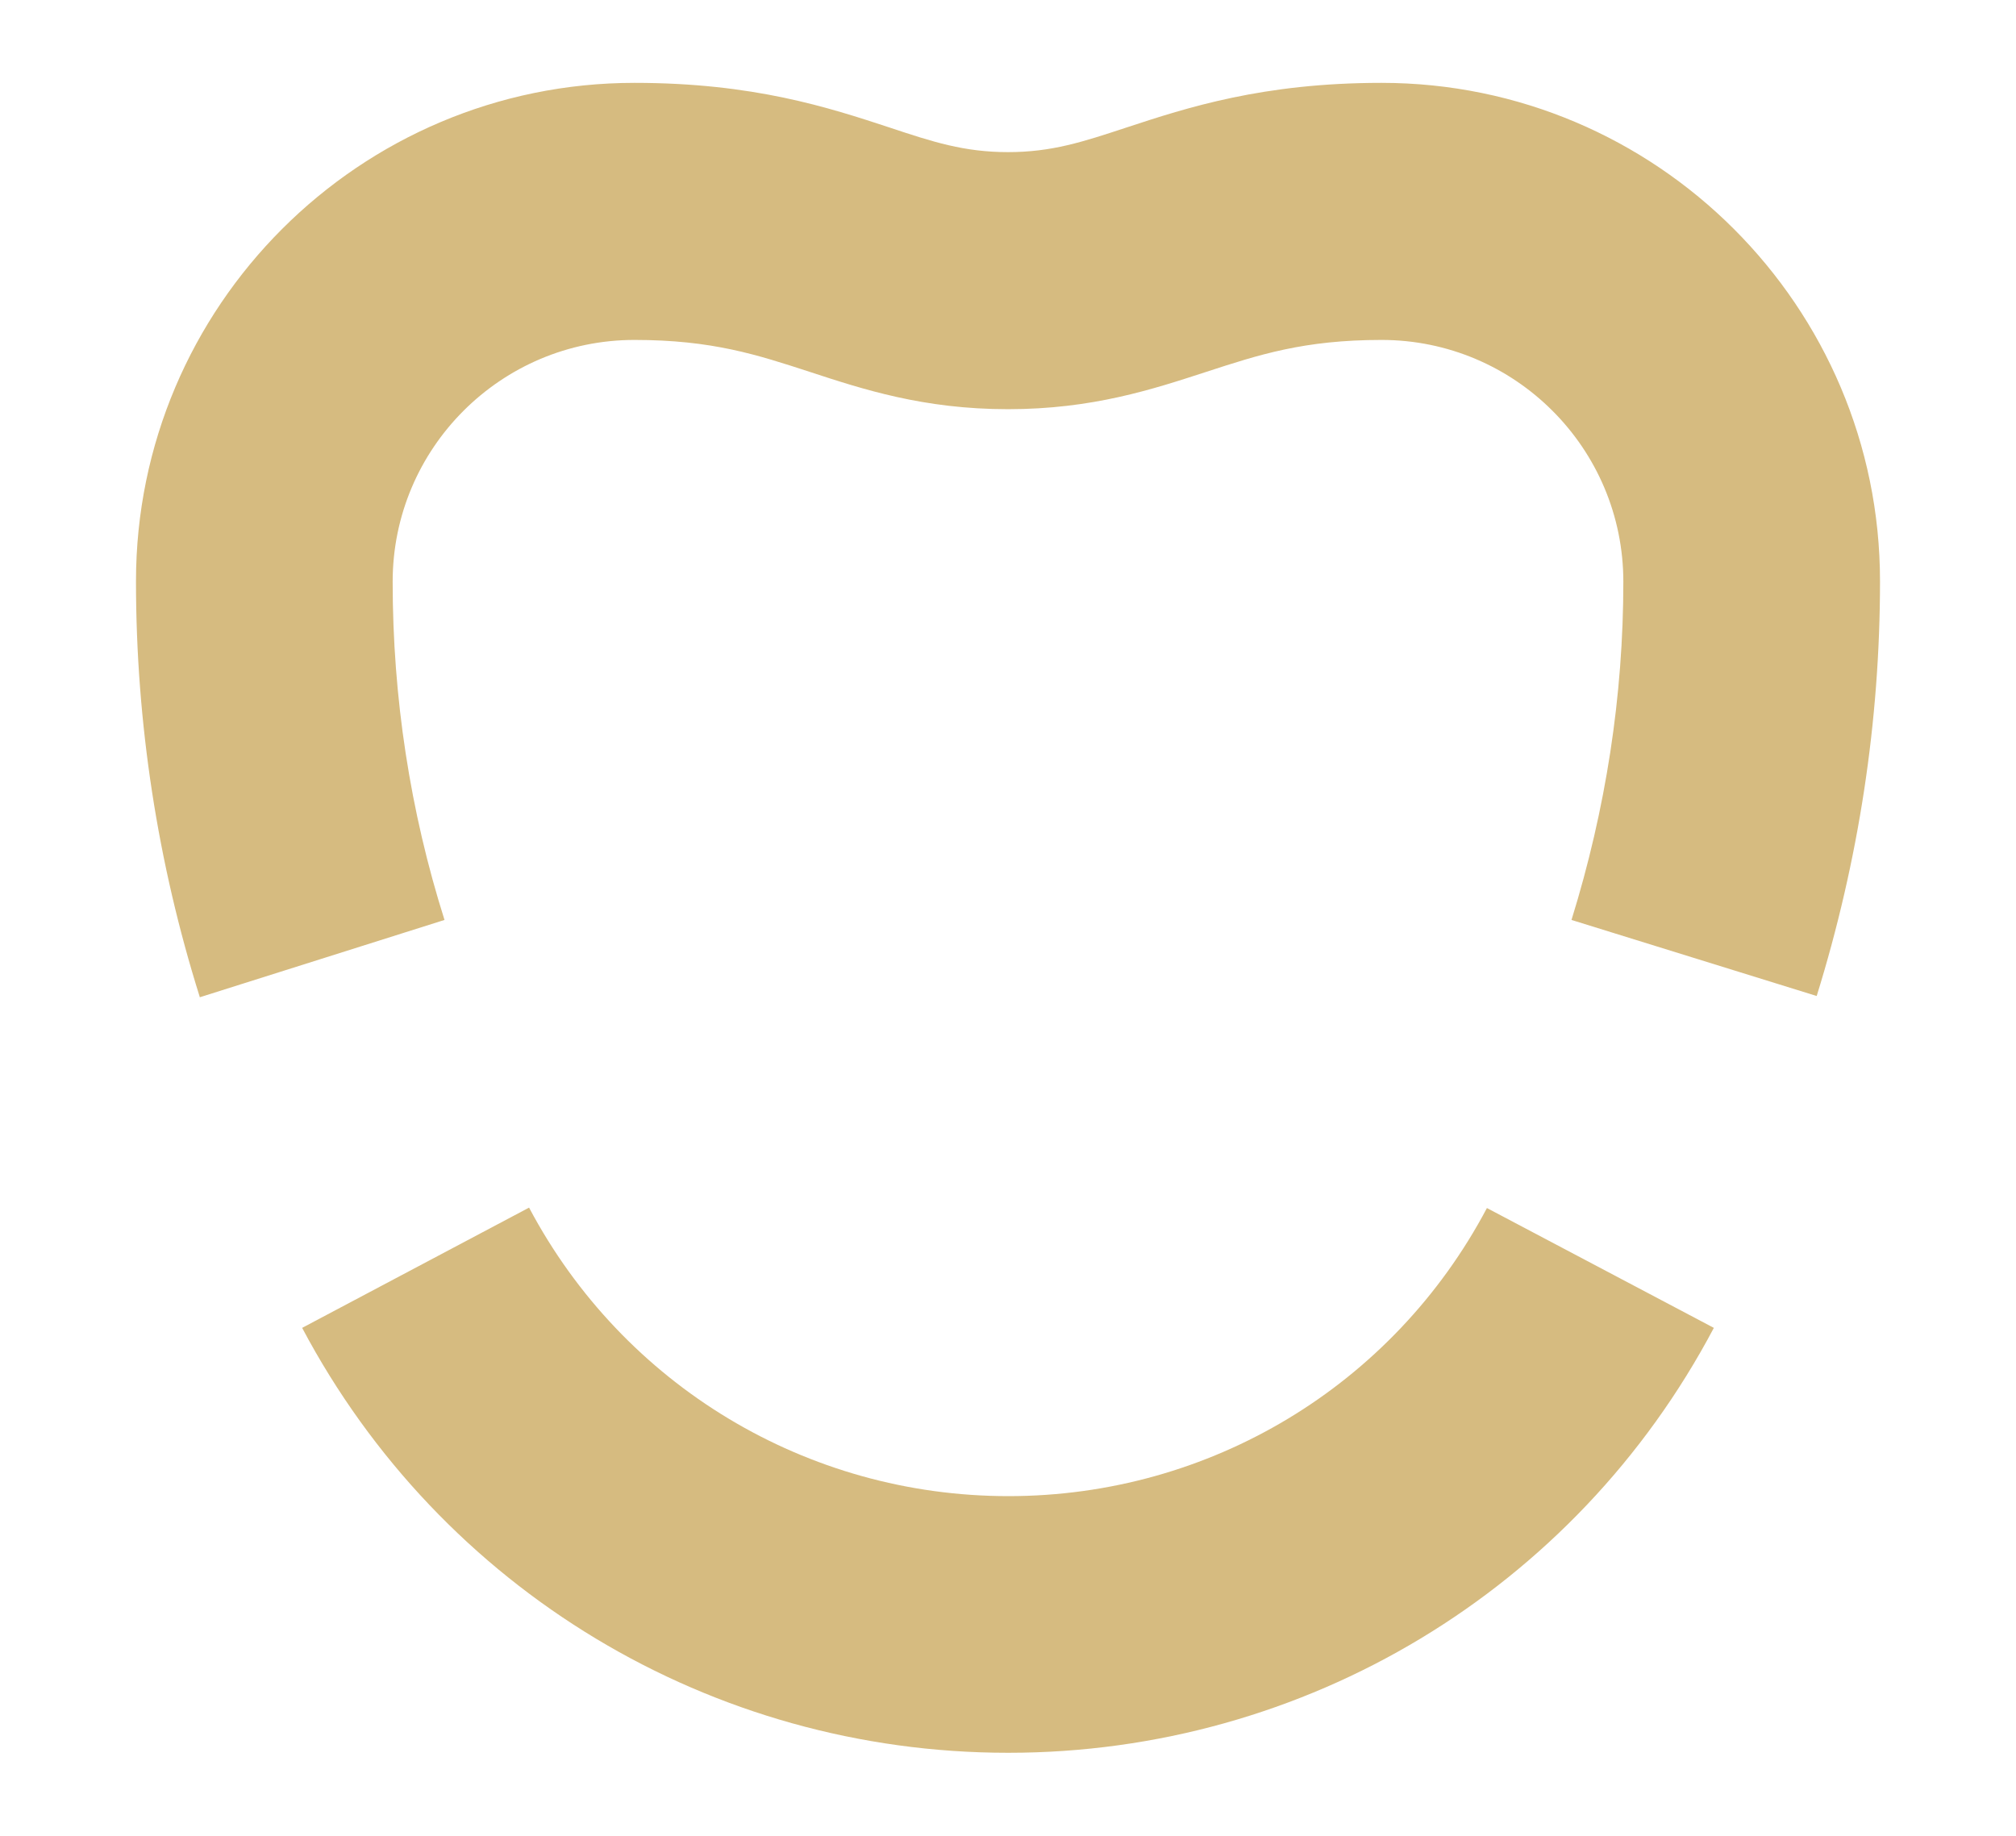
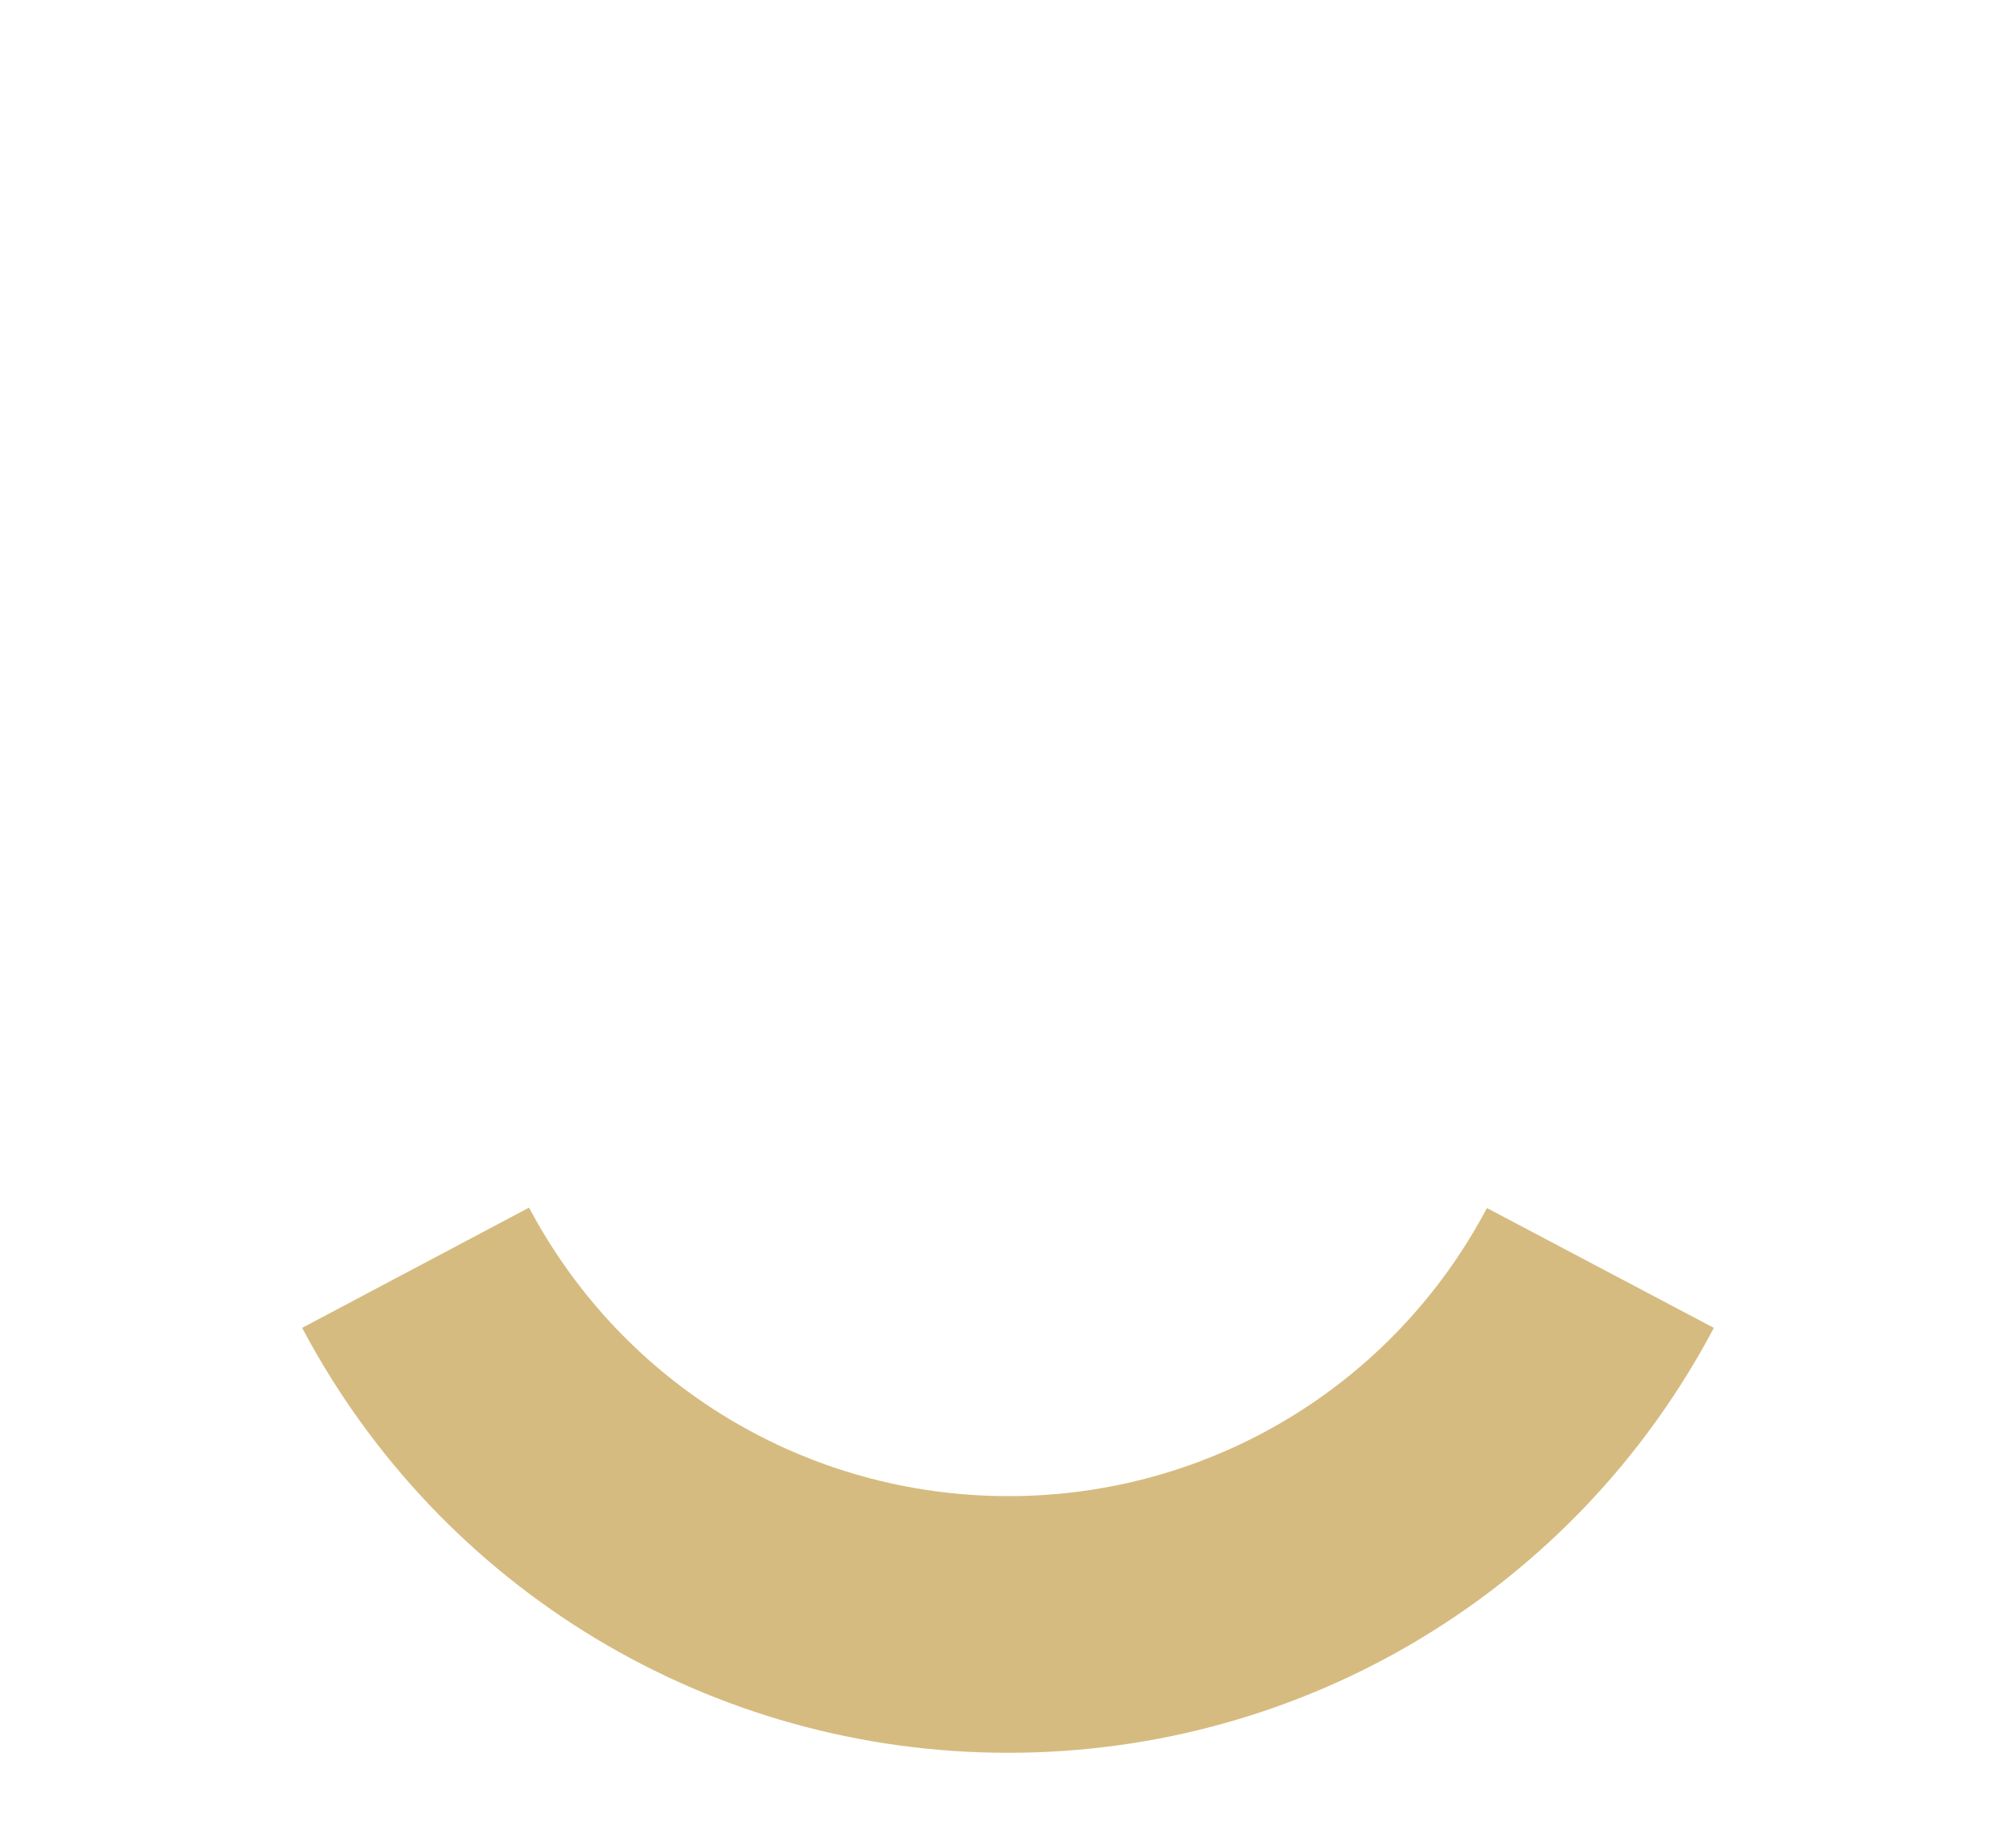
<svg xmlns="http://www.w3.org/2000/svg" id="Layer_1" data-name="Layer 1" viewBox="0 0 47.44 43.2">
  <defs>
    <style>      .cls-1 {        fill: #d6bb80;      }    </style>
  </defs>
-   <path class="cls-1" d="M4.7,23.46c-.99-3.15-1.5-6.44-1.5-9.78C3.2,7.21,8.46,1.95,14.93,1.95c2.8,0,4.57.58,6,1.05,1.02.34,1.76.58,2.79.58s1.76-.24,2.79-.58c1.43-.47,3.21-1.05,6-1.05,6.47,0,11.73,5.26,11.73,11.73,0,3.29-.5,6.57-1.49,9.76l-5.77-1.79c.81-2.61,1.22-5.28,1.22-7.96,0-3.14-2.55-5.69-5.69-5.69-1.83,0-2.89.35-4.12.75-1.26.41-2.68.88-4.67.88s-3.42-.47-4.67-.88c-1.23-.4-2.29-.75-4.12-.75-3.14,0-5.69,2.55-5.69,5.69,0,2.72.41,5.4,1.22,7.96l-5.76,1.82Z" />
  <path class="cls-1" d="M23.72,41.25c-6.98,0-13.34-3.83-16.61-10l5.34-2.83c2.22,4.19,6.54,6.79,11.28,6.79s9.05-2.6,11.26-6.78l5.34,2.82c-3.26,6.17-9.62,10-16.6,10" />
</svg>